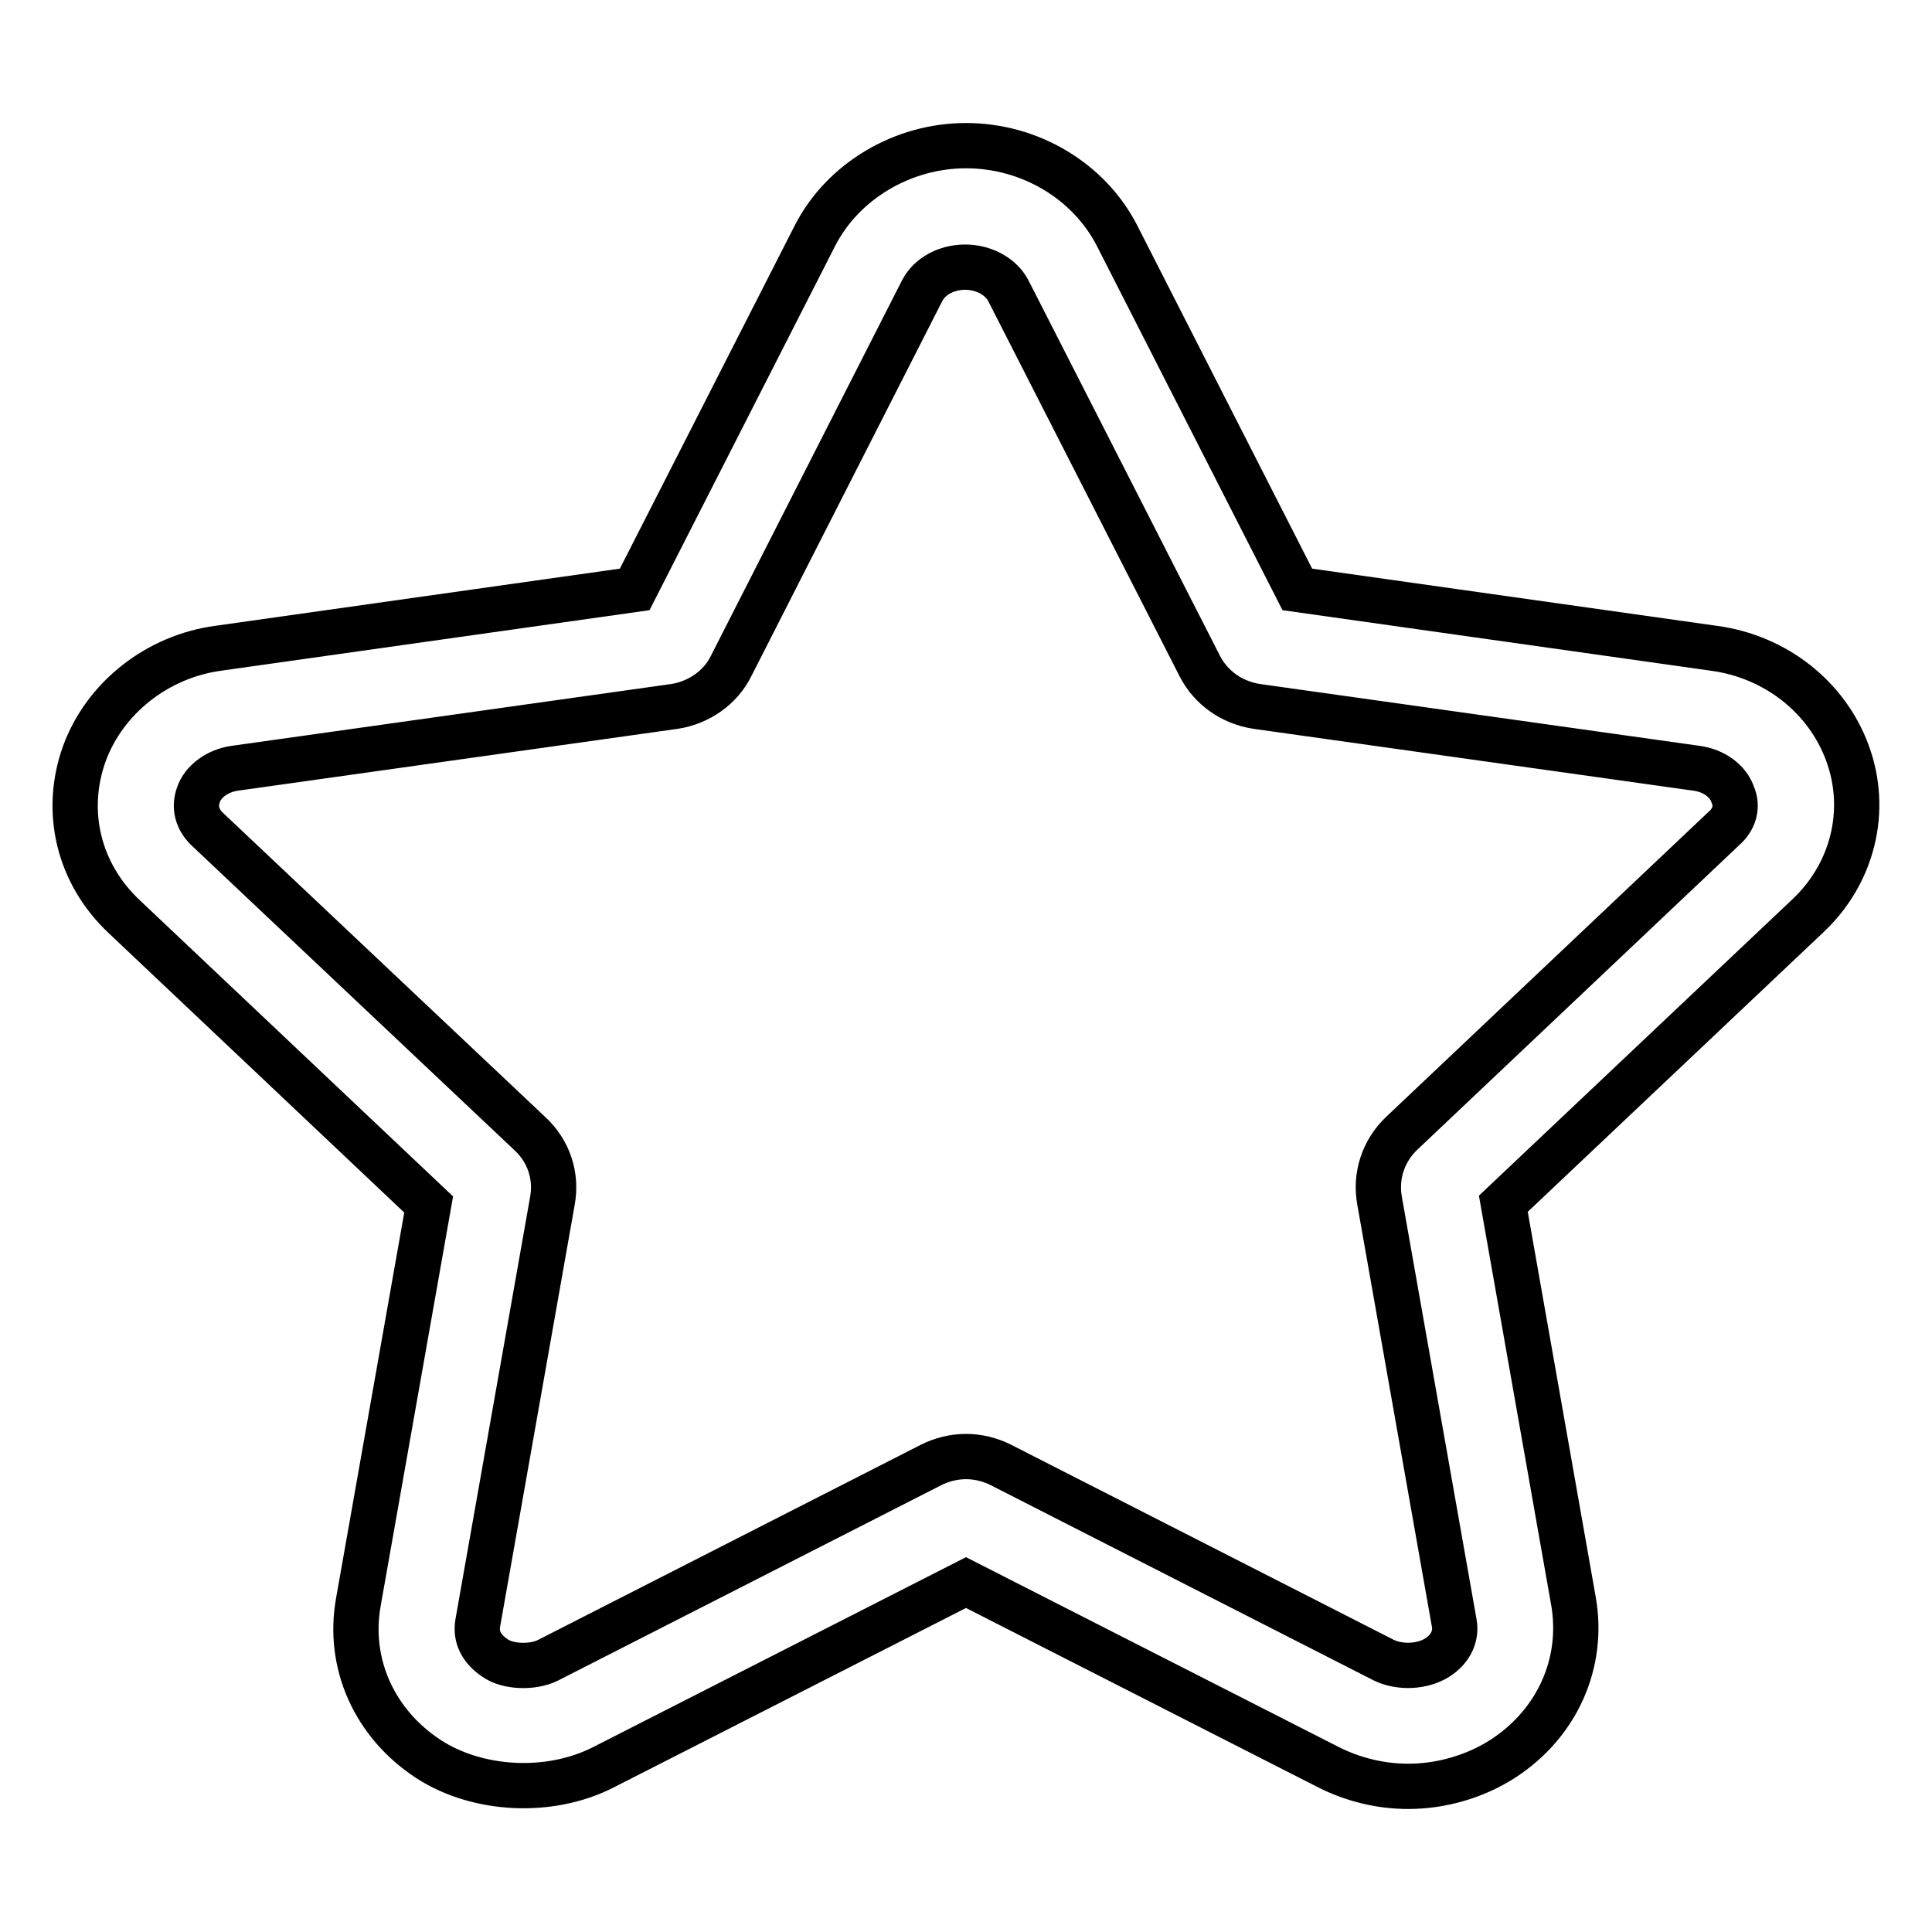
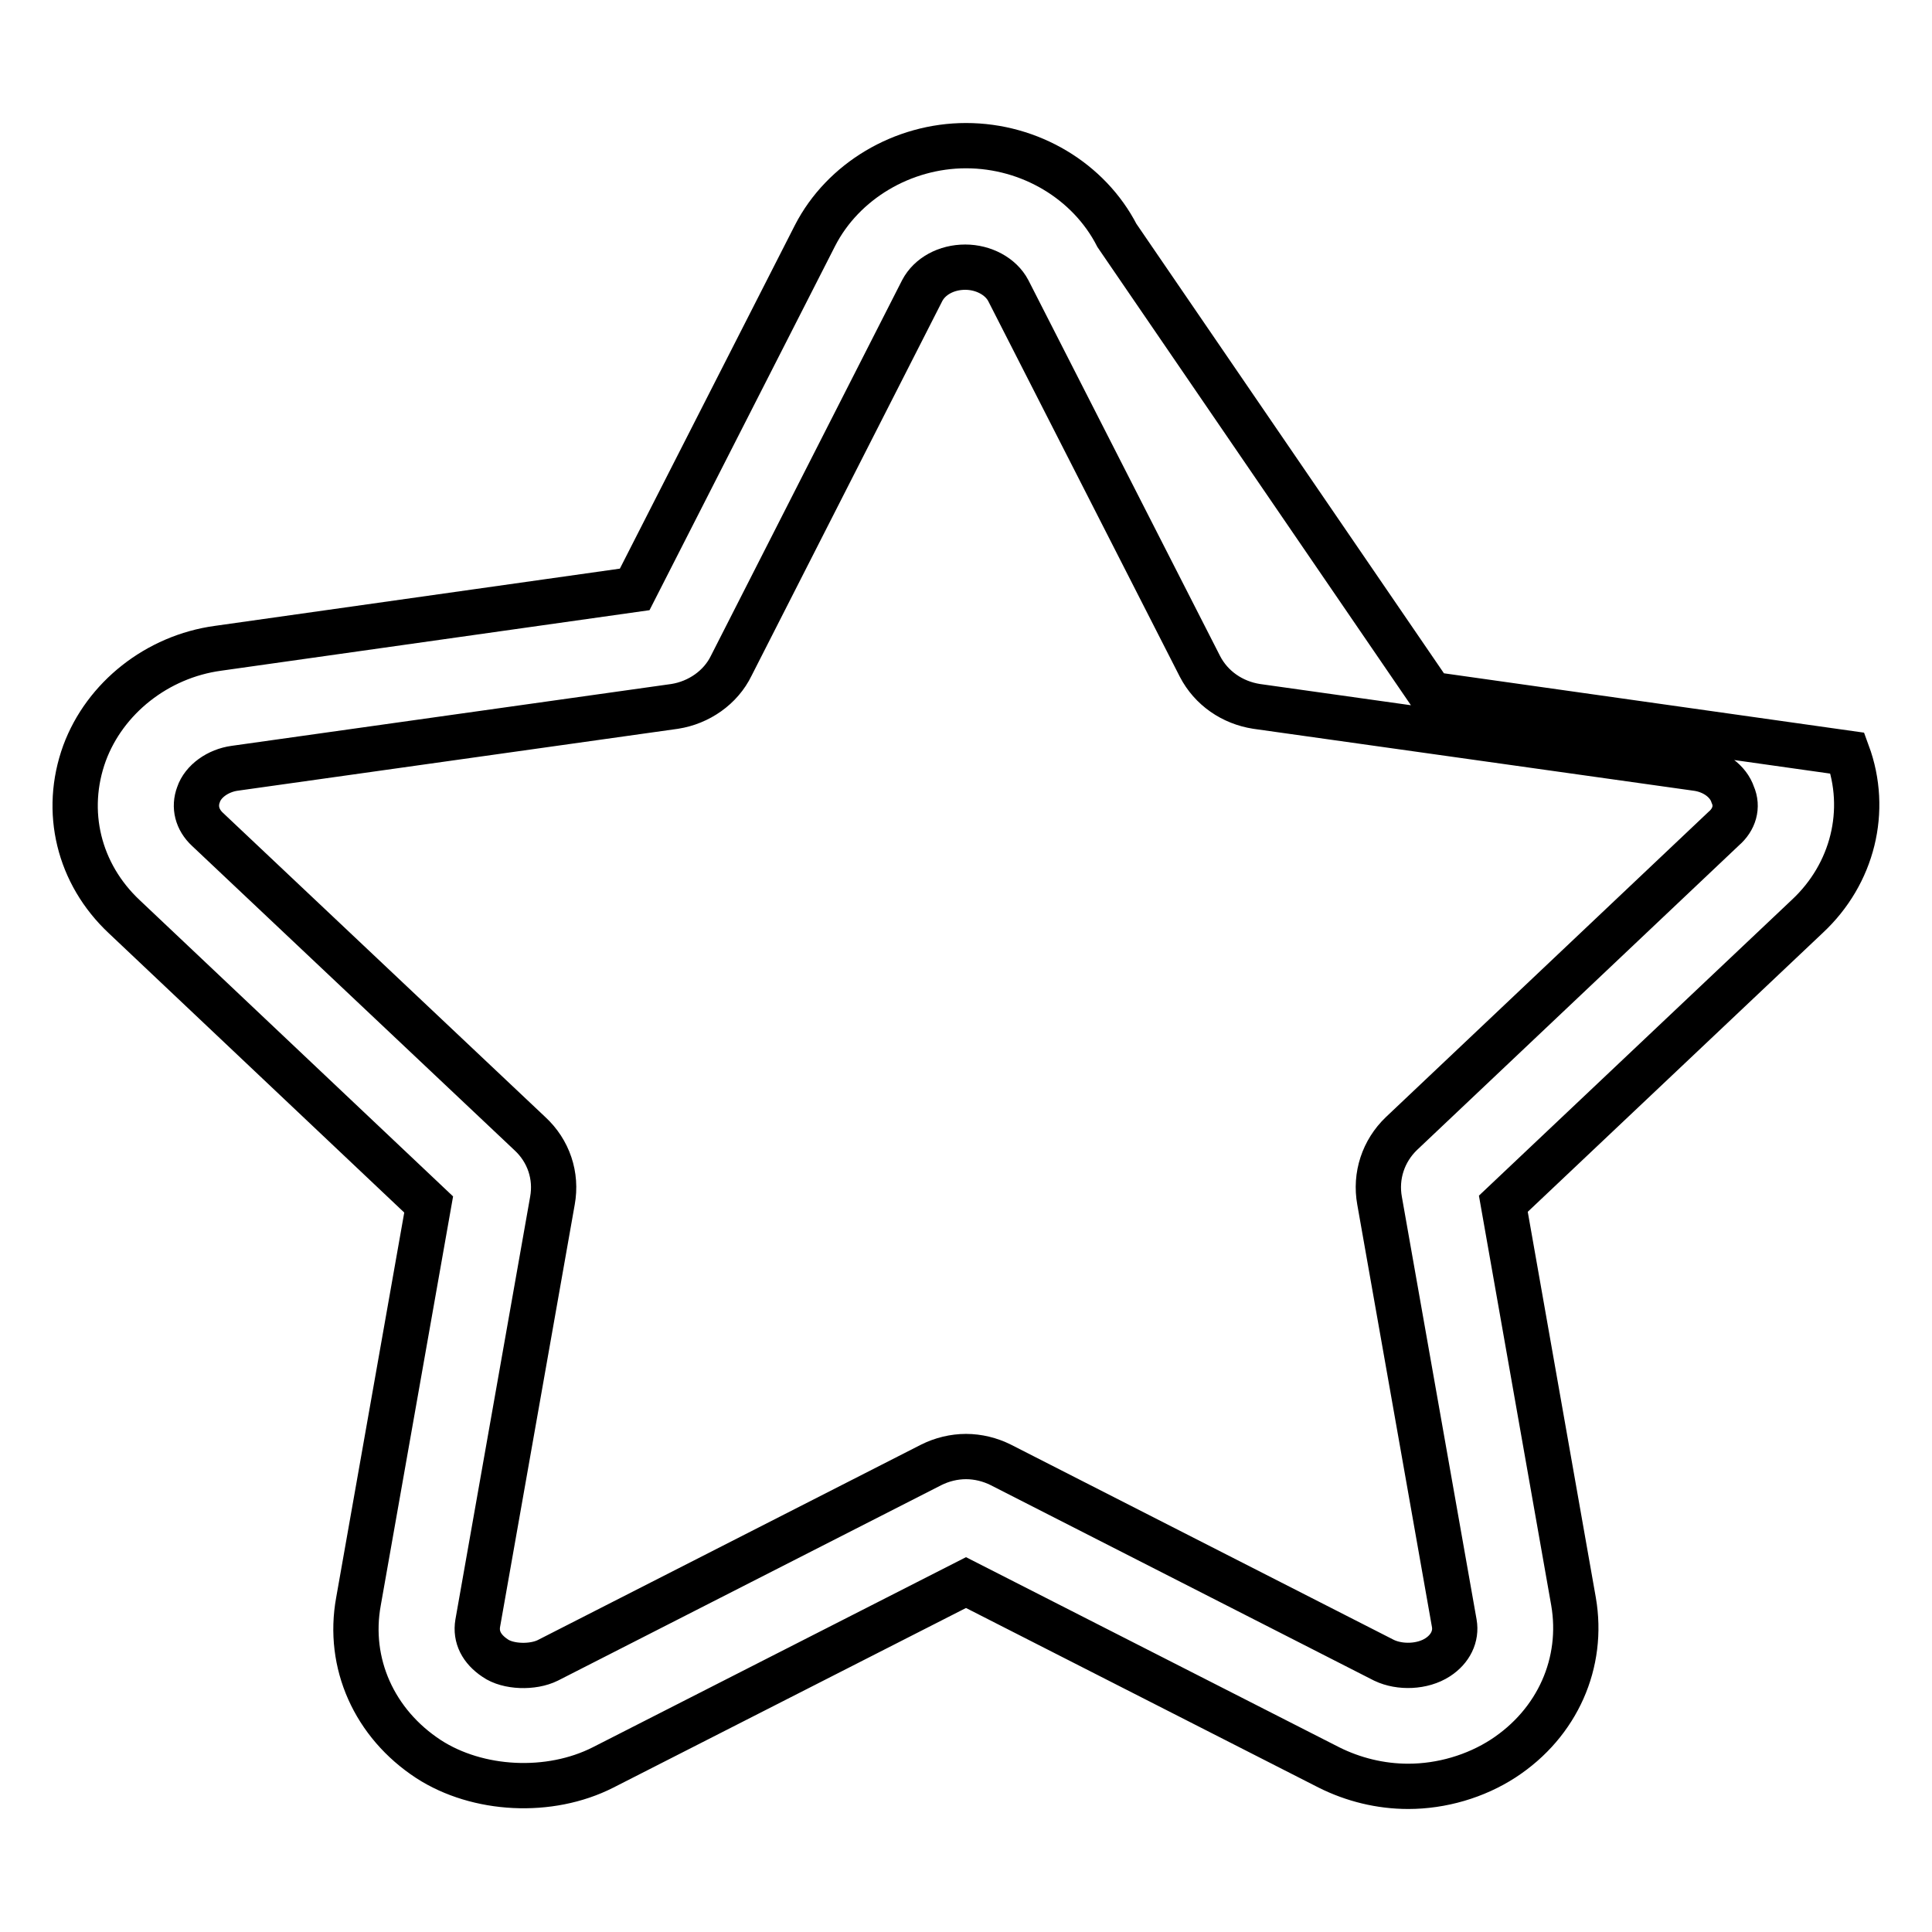
<svg xmlns="http://www.w3.org/2000/svg" version="1.1" x="0px" y="0px" viewBox="0 0 256 256" enable-background="new 0 0 256 256" xml:space="preserve">
  <g>
-     <path stroke-width="6" fill-opacity="0" stroke="#000000" d="M244.8,99.8c-2.7-7.4-9.5-12.8-17.7-13.9l-55.2-7.8L148,31.2c-3.7-7.2-11.5-11.9-20-11.9 c-8.4,0-16.3,4.7-20,11.9L84.1,78.1l-55.2,7.8c-8.1,1.1-15,6.6-17.7,13.9c-2.8,7.7-0.8,16,5.3,21.7l40.3,38.1l-9.3,52.6 c-1.5,8.2,2.1,16.2,9.3,20.9c6.5,4.2,16,4.7,23.1,1.1l48.1-24.5l48.1,24.5c3.2,1.6,6.8,2.5,10.5,2.5c4.4,0,8.9-1.3,12.6-3.7 c7.2-4.7,10.7-12.7,9.3-20.8l-9.3-52.7l40.3-38.1C245.5,115.8,247.6,107.4,244.8,99.8L244.8,99.8z M228.4,109.8l-42.7,40.4 c-2.4,2.3-3.5,5.6-2.9,8.9l9.9,56c0.3,1.7-0.5,3.4-2.2,4.5c-2,1.3-5,1.4-7.1,0.4l-50.8-25.9c-1.4-0.7-3-1.1-4.6-1.1 c-1.6,0-3.2,0.4-4.6,1.1l-50.8,25.9c-2,1-5.3,0.9-7-0.3c-1.8-1.2-2.6-2.8-2.3-4.6l9.9-56c0.6-3.3-0.5-6.6-3-8.9l-42.7-40.3 c-1.4-1.3-1.8-3-1.2-4.6c0.6-1.8,2.6-3.2,4.8-3.5l58.3-8.2c3.2-0.5,6.1-2.5,7.5-5.4l25.3-49.7c1-1.9,3.2-3.1,5.7-3.1 c2.4,0,4.7,1.2,5.7,3.1L159,88.3c1.5,2.9,4.3,4.8,7.5,5.3l58.3,8.2c2.3,0.3,4.2,1.7,4.8,3.5C230.3,106.9,229.8,108.6,228.4,109.8 L228.4,109.8z" />
+     <path stroke-width="6" fill-opacity="0" stroke="#000000" d="M244.8,99.8l-55.2-7.8L148,31.2c-3.7-7.2-11.5-11.9-20-11.9 c-8.4,0-16.3,4.7-20,11.9L84.1,78.1l-55.2,7.8c-8.1,1.1-15,6.6-17.7,13.9c-2.8,7.7-0.8,16,5.3,21.7l40.3,38.1l-9.3,52.6 c-1.5,8.2,2.1,16.2,9.3,20.9c6.5,4.2,16,4.7,23.1,1.1l48.1-24.5l48.1,24.5c3.2,1.6,6.8,2.5,10.5,2.5c4.4,0,8.9-1.3,12.6-3.7 c7.2-4.7,10.7-12.7,9.3-20.8l-9.3-52.7l40.3-38.1C245.5,115.8,247.6,107.4,244.8,99.8L244.8,99.8z M228.4,109.8l-42.7,40.4 c-2.4,2.3-3.5,5.6-2.9,8.9l9.9,56c0.3,1.7-0.5,3.4-2.2,4.5c-2,1.3-5,1.4-7.1,0.4l-50.8-25.9c-1.4-0.7-3-1.1-4.6-1.1 c-1.6,0-3.2,0.4-4.6,1.1l-50.8,25.9c-2,1-5.3,0.9-7-0.3c-1.8-1.2-2.6-2.8-2.3-4.6l9.9-56c0.6-3.3-0.5-6.6-3-8.9l-42.7-40.3 c-1.4-1.3-1.8-3-1.2-4.6c0.6-1.8,2.6-3.2,4.8-3.5l58.3-8.2c3.2-0.5,6.1-2.5,7.5-5.4l25.3-49.7c1-1.9,3.2-3.1,5.7-3.1 c2.4,0,4.7,1.2,5.7,3.1L159,88.3c1.5,2.9,4.3,4.8,7.5,5.3l58.3,8.2c2.3,0.3,4.2,1.7,4.8,3.5C230.3,106.9,229.8,108.6,228.4,109.8 L228.4,109.8z" />
  </g>
</svg>